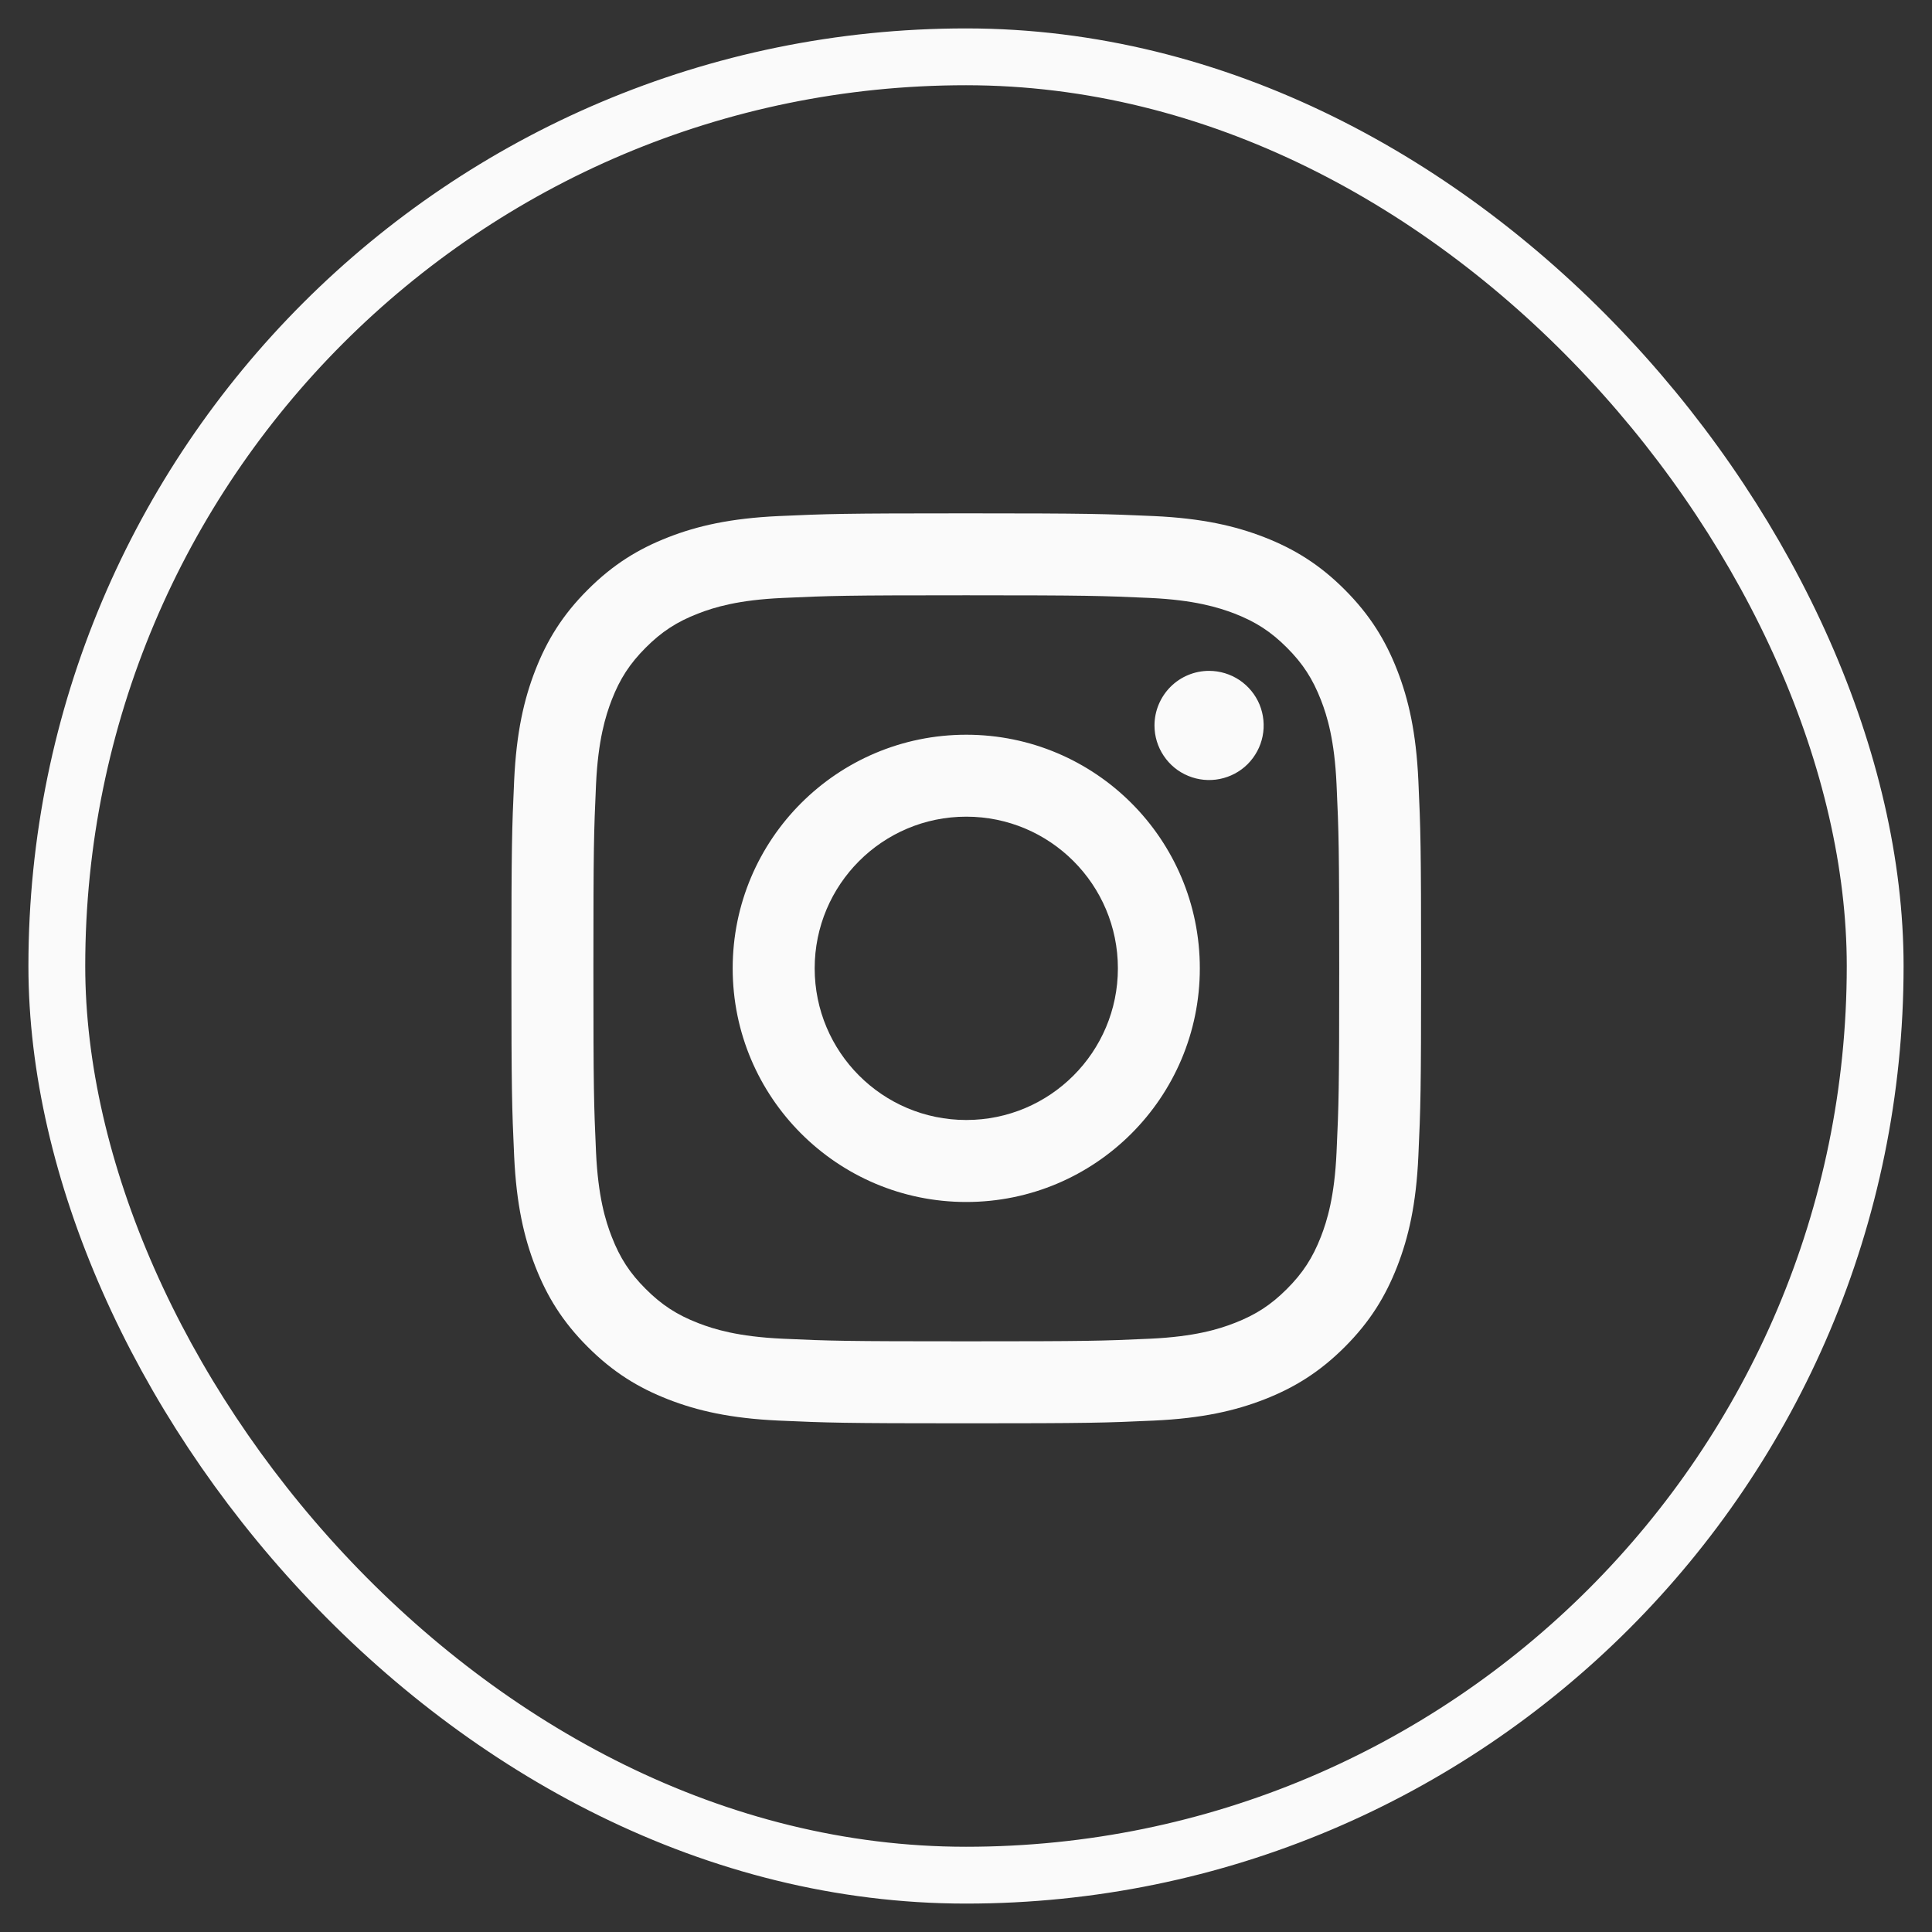
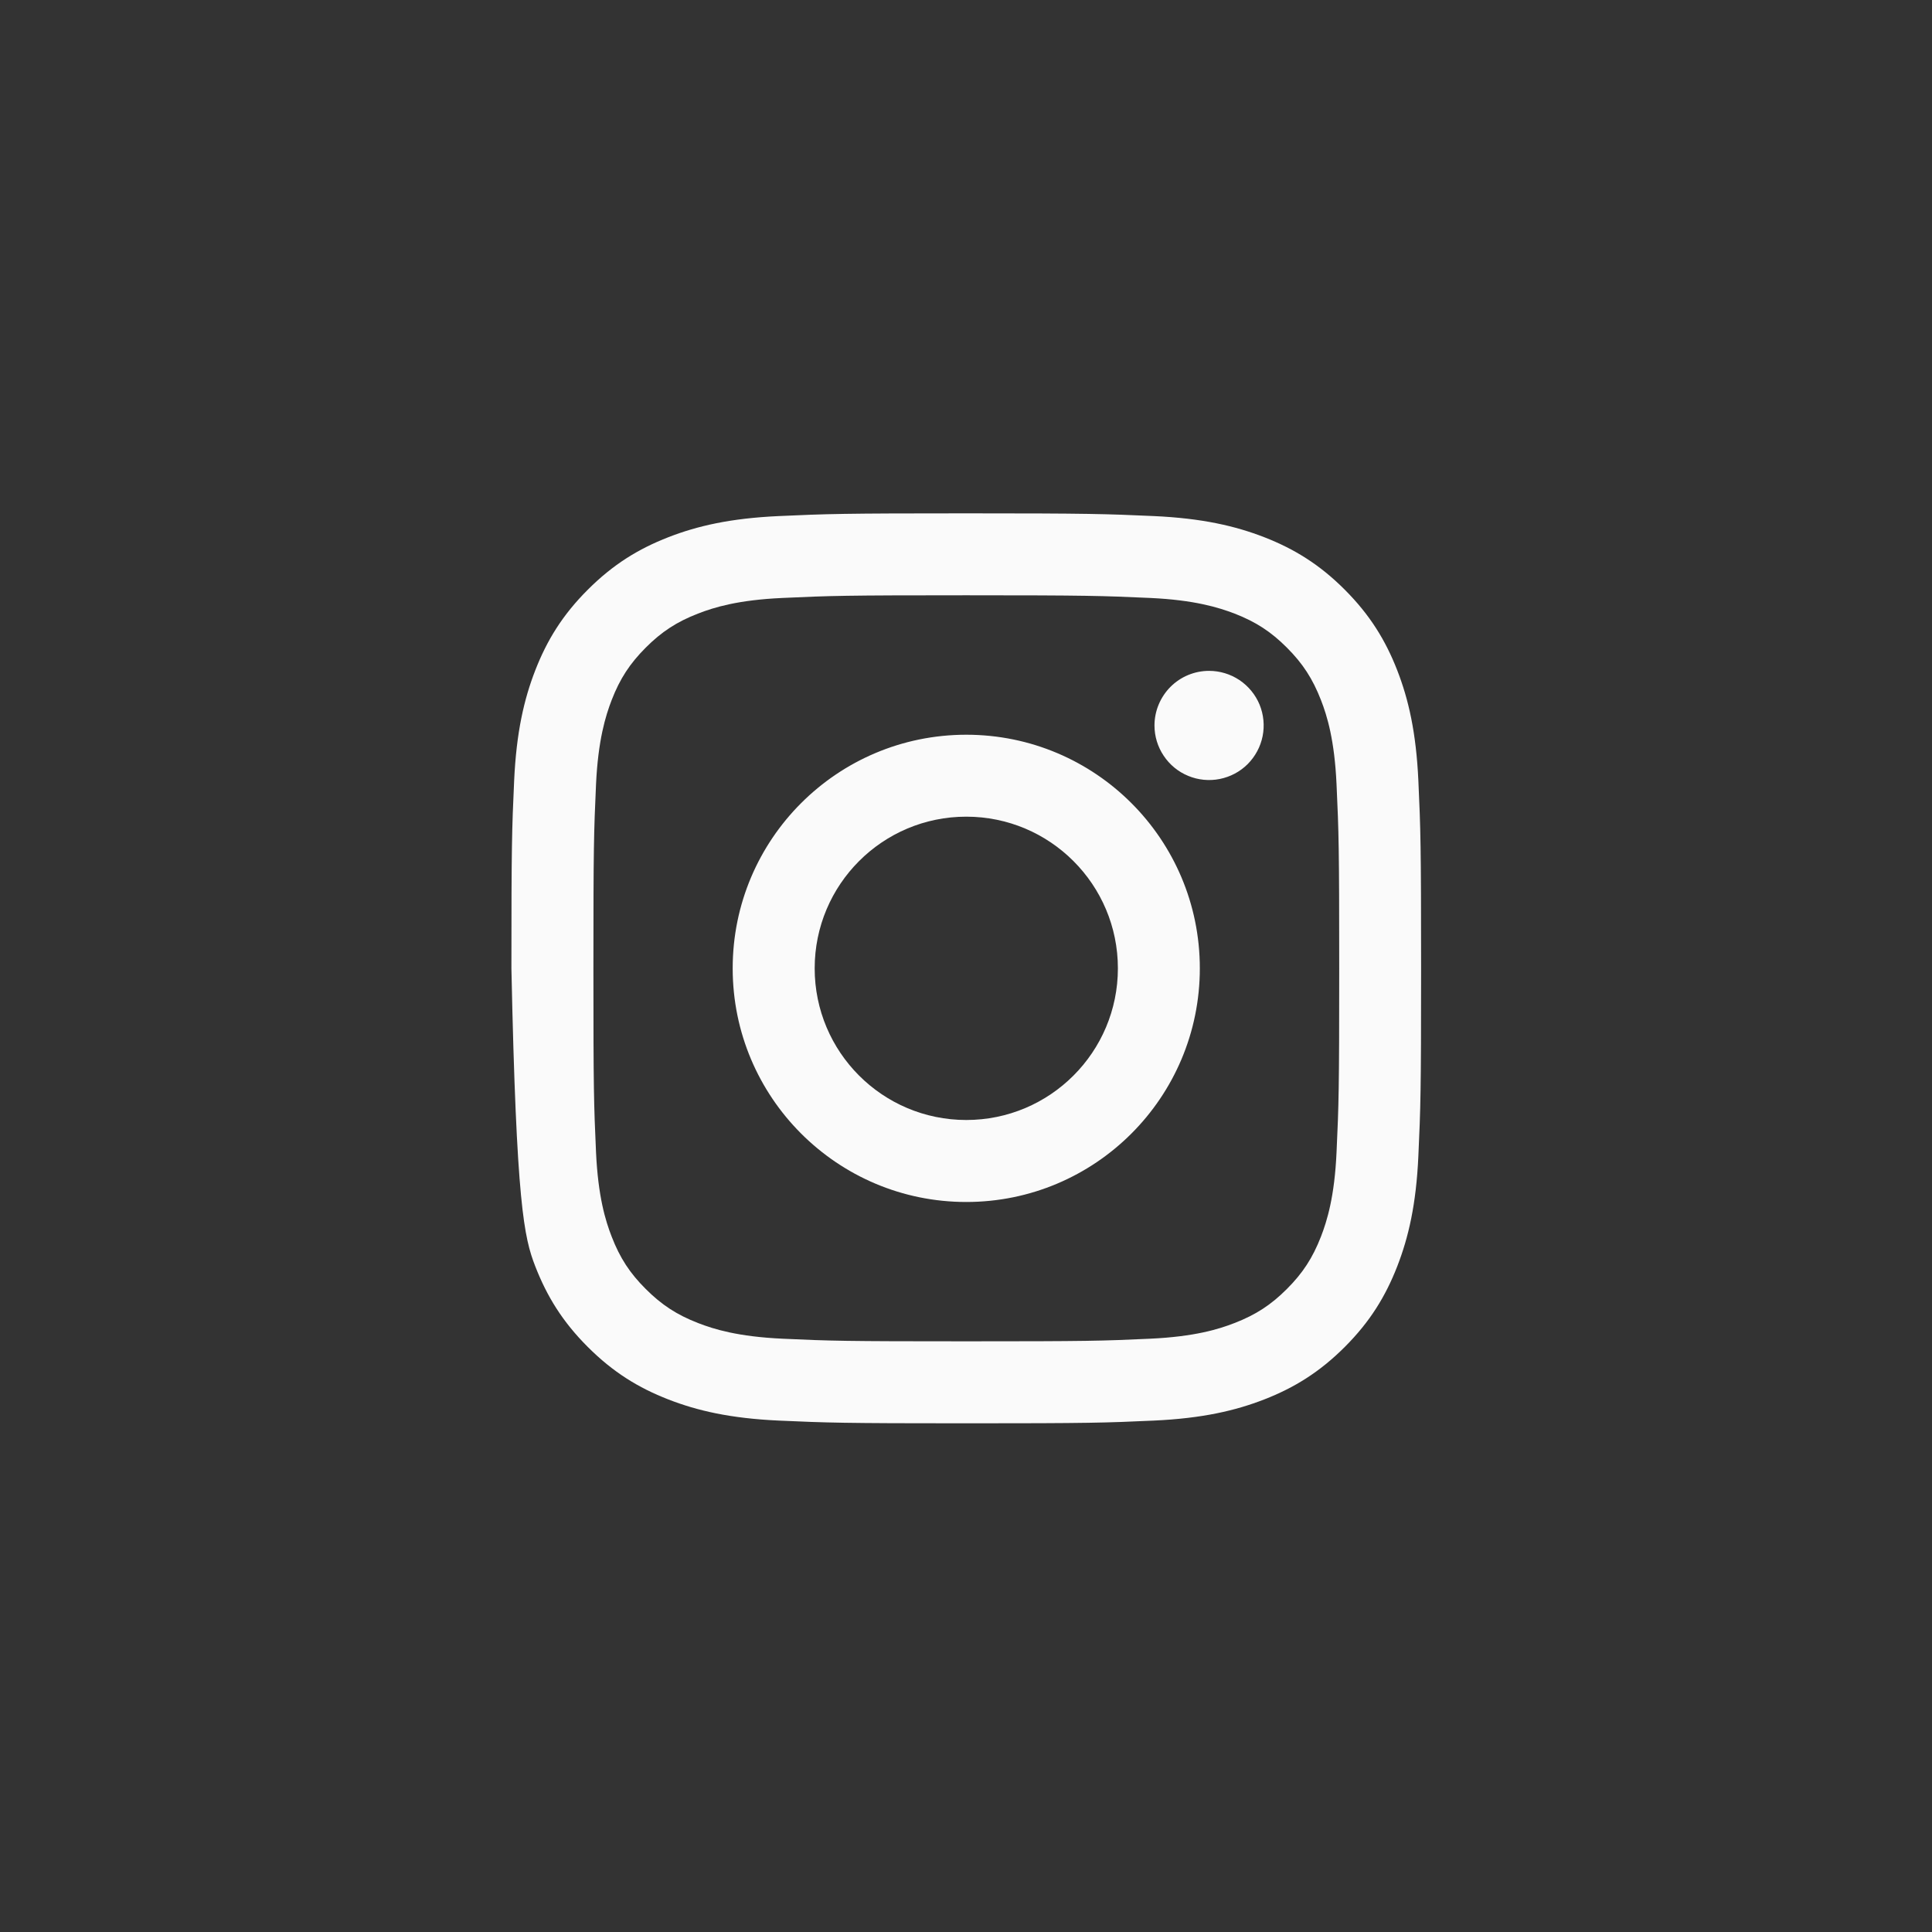
<svg xmlns="http://www.w3.org/2000/svg" width="34" height="34" viewBox="0 0 34 34" fill="none">
  <rect x="0" y="0" width="34" height="34" fill="#333333" stroke="none" />
-   <rect x="1" y="1" width="32" height="32" rx="16" stroke="#FAFAFA" />
-   <path d="M14.337 17.041C14.337 15.567 15.531 14.372 17.005 14.372C18.478 14.372 19.673 15.567 19.673 17.041C19.673 18.515 18.478 19.71 17.005 19.71C15.531 19.71 14.337 18.515 14.337 17.041ZM12.894 17.041C12.894 19.312 14.735 21.153 17.005 21.153C19.275 21.153 21.115 19.312 21.115 17.041C21.115 14.77 19.275 12.93 17.005 12.93C14.735 12.93 12.894 14.77 12.894 17.041ZM20.317 12.767C20.317 12.957 20.373 13.142 20.479 13.3C20.584 13.458 20.734 13.582 20.91 13.654C21.085 13.727 21.279 13.746 21.465 13.709C21.651 13.672 21.823 13.581 21.957 13.447C22.091 13.312 22.183 13.141 22.22 12.955C22.257 12.768 22.238 12.575 22.166 12.399C22.093 12.224 21.97 12.074 21.812 11.968C21.654 11.863 21.468 11.806 21.278 11.806H21.278C21.023 11.806 20.779 11.907 20.599 12.087C20.419 12.268 20.317 12.512 20.317 12.767ZM13.771 23.559C12.99 23.523 12.566 23.393 12.284 23.283C11.911 23.138 11.644 22.964 11.364 22.684C11.083 22.404 10.91 22.138 10.765 21.764C10.655 21.482 10.525 21.058 10.489 20.277C10.451 19.433 10.443 19.179 10.443 17.041C10.443 14.903 10.451 14.65 10.489 13.805C10.525 13.025 10.656 12.601 10.765 12.318C10.91 11.944 11.084 11.678 11.364 11.397C11.644 11.117 11.91 10.943 12.284 10.798C12.566 10.688 12.99 10.558 13.771 10.523C14.615 10.484 14.868 10.476 17.005 10.476C19.142 10.476 19.395 10.485 20.24 10.523C21.02 10.559 21.444 10.69 21.726 10.798C22.1 10.943 22.367 11.117 22.647 11.397C22.927 11.677 23.1 11.944 23.246 12.318C23.356 12.6 23.486 13.025 23.521 13.805C23.56 14.65 23.568 14.903 23.568 17.041C23.568 19.179 23.56 19.432 23.521 20.277C23.486 21.058 23.355 21.482 23.246 21.764C23.1 22.138 22.927 22.404 22.647 22.684C22.367 22.964 22.1 23.138 21.726 23.283C21.445 23.393 21.02 23.523 20.24 23.559C19.396 23.598 19.142 23.605 17.005 23.605C14.867 23.605 14.614 23.598 13.771 23.559ZM13.705 9.082C12.852 9.121 12.27 9.256 11.762 9.454C11.235 9.659 10.789 9.933 10.344 10.378C9.898 10.823 9.625 11.27 9.42 11.796C9.222 12.305 9.087 12.887 9.048 13.74C9.009 14.594 9 14.867 9 17.041C9 19.215 9.009 19.488 9.048 20.342C9.087 21.195 9.222 21.777 9.42 22.286C9.625 22.812 9.898 23.259 10.344 23.704C10.789 24.149 11.235 24.423 11.762 24.628C12.271 24.826 12.852 24.961 13.705 25C14.559 25.038 14.831 25.048 17.005 25.048C19.179 25.048 19.451 25.039 20.305 25C21.157 24.961 21.739 24.826 22.248 24.628C22.774 24.423 23.221 24.149 23.666 23.704C24.111 23.259 24.384 22.812 24.589 22.286C24.787 21.777 24.923 21.195 24.961 20.342C25 19.488 25.009 19.215 25.009 17.041C25.009 14.867 25 14.594 24.961 13.74C24.922 12.887 24.787 12.305 24.589 11.796C24.384 11.27 24.111 10.824 23.666 10.378C23.221 9.932 22.774 9.659 22.249 9.454C21.739 9.256 21.157 9.121 20.306 9.082C19.452 9.044 19.179 9.034 17.005 9.034C14.832 9.034 14.559 9.043 13.705 9.082Z" fill="#FAFAFA" />
+   <path d="M14.337 17.041C14.337 15.567 15.531 14.372 17.005 14.372C18.478 14.372 19.673 15.567 19.673 17.041C19.673 18.515 18.478 19.71 17.005 19.71C15.531 19.71 14.337 18.515 14.337 17.041ZM12.894 17.041C12.894 19.312 14.735 21.153 17.005 21.153C19.275 21.153 21.115 19.312 21.115 17.041C21.115 14.77 19.275 12.93 17.005 12.93C14.735 12.93 12.894 14.77 12.894 17.041ZM20.317 12.767C20.317 12.957 20.373 13.142 20.479 13.3C20.584 13.458 20.734 13.582 20.91 13.654C21.085 13.727 21.279 13.746 21.465 13.709C21.651 13.672 21.823 13.581 21.957 13.447C22.091 13.312 22.183 13.141 22.22 12.955C22.257 12.768 22.238 12.575 22.166 12.399C22.093 12.224 21.97 12.074 21.812 11.968C21.654 11.863 21.468 11.806 21.278 11.806H21.278C21.023 11.806 20.779 11.907 20.599 12.087C20.419 12.268 20.317 12.512 20.317 12.767ZM13.771 23.559C12.99 23.523 12.566 23.393 12.284 23.283C11.911 23.138 11.644 22.964 11.364 22.684C11.083 22.404 10.91 22.138 10.765 21.764C10.655 21.482 10.525 21.058 10.489 20.277C10.451 19.433 10.443 19.179 10.443 17.041C10.443 14.903 10.451 14.65 10.489 13.805C10.525 13.025 10.656 12.601 10.765 12.318C10.91 11.944 11.084 11.678 11.364 11.397C11.644 11.117 11.91 10.943 12.284 10.798C12.566 10.688 12.99 10.558 13.771 10.523C14.615 10.484 14.868 10.476 17.005 10.476C19.142 10.476 19.395 10.485 20.24 10.523C21.02 10.559 21.444 10.69 21.726 10.798C22.1 10.943 22.367 11.117 22.647 11.397C22.927 11.677 23.1 11.944 23.246 12.318C23.356 12.6 23.486 13.025 23.521 13.805C23.56 14.65 23.568 14.903 23.568 17.041C23.568 19.179 23.56 19.432 23.521 20.277C23.486 21.058 23.355 21.482 23.246 21.764C23.1 22.138 22.927 22.404 22.647 22.684C22.367 22.964 22.1 23.138 21.726 23.283C21.445 23.393 21.02 23.523 20.24 23.559C19.396 23.598 19.142 23.605 17.005 23.605C14.867 23.605 14.614 23.598 13.771 23.559ZM13.705 9.082C12.852 9.121 12.27 9.256 11.762 9.454C11.235 9.659 10.789 9.933 10.344 10.378C9.898 10.823 9.625 11.27 9.42 11.796C9.222 12.305 9.087 12.887 9.048 13.74C9.009 14.594 9 14.867 9 17.041C9.087 21.195 9.222 21.777 9.42 22.286C9.625 22.812 9.898 23.259 10.344 23.704C10.789 24.149 11.235 24.423 11.762 24.628C12.271 24.826 12.852 24.961 13.705 25C14.559 25.038 14.831 25.048 17.005 25.048C19.179 25.048 19.451 25.039 20.305 25C21.157 24.961 21.739 24.826 22.248 24.628C22.774 24.423 23.221 24.149 23.666 23.704C24.111 23.259 24.384 22.812 24.589 22.286C24.787 21.777 24.923 21.195 24.961 20.342C25 19.488 25.009 19.215 25.009 17.041C25.009 14.867 25 14.594 24.961 13.74C24.922 12.887 24.787 12.305 24.589 11.796C24.384 11.27 24.111 10.824 23.666 10.378C23.221 9.932 22.774 9.659 22.249 9.454C21.739 9.256 21.157 9.121 20.306 9.082C19.452 9.044 19.179 9.034 17.005 9.034C14.832 9.034 14.559 9.043 13.705 9.082Z" fill="#FAFAFA" />
</svg>